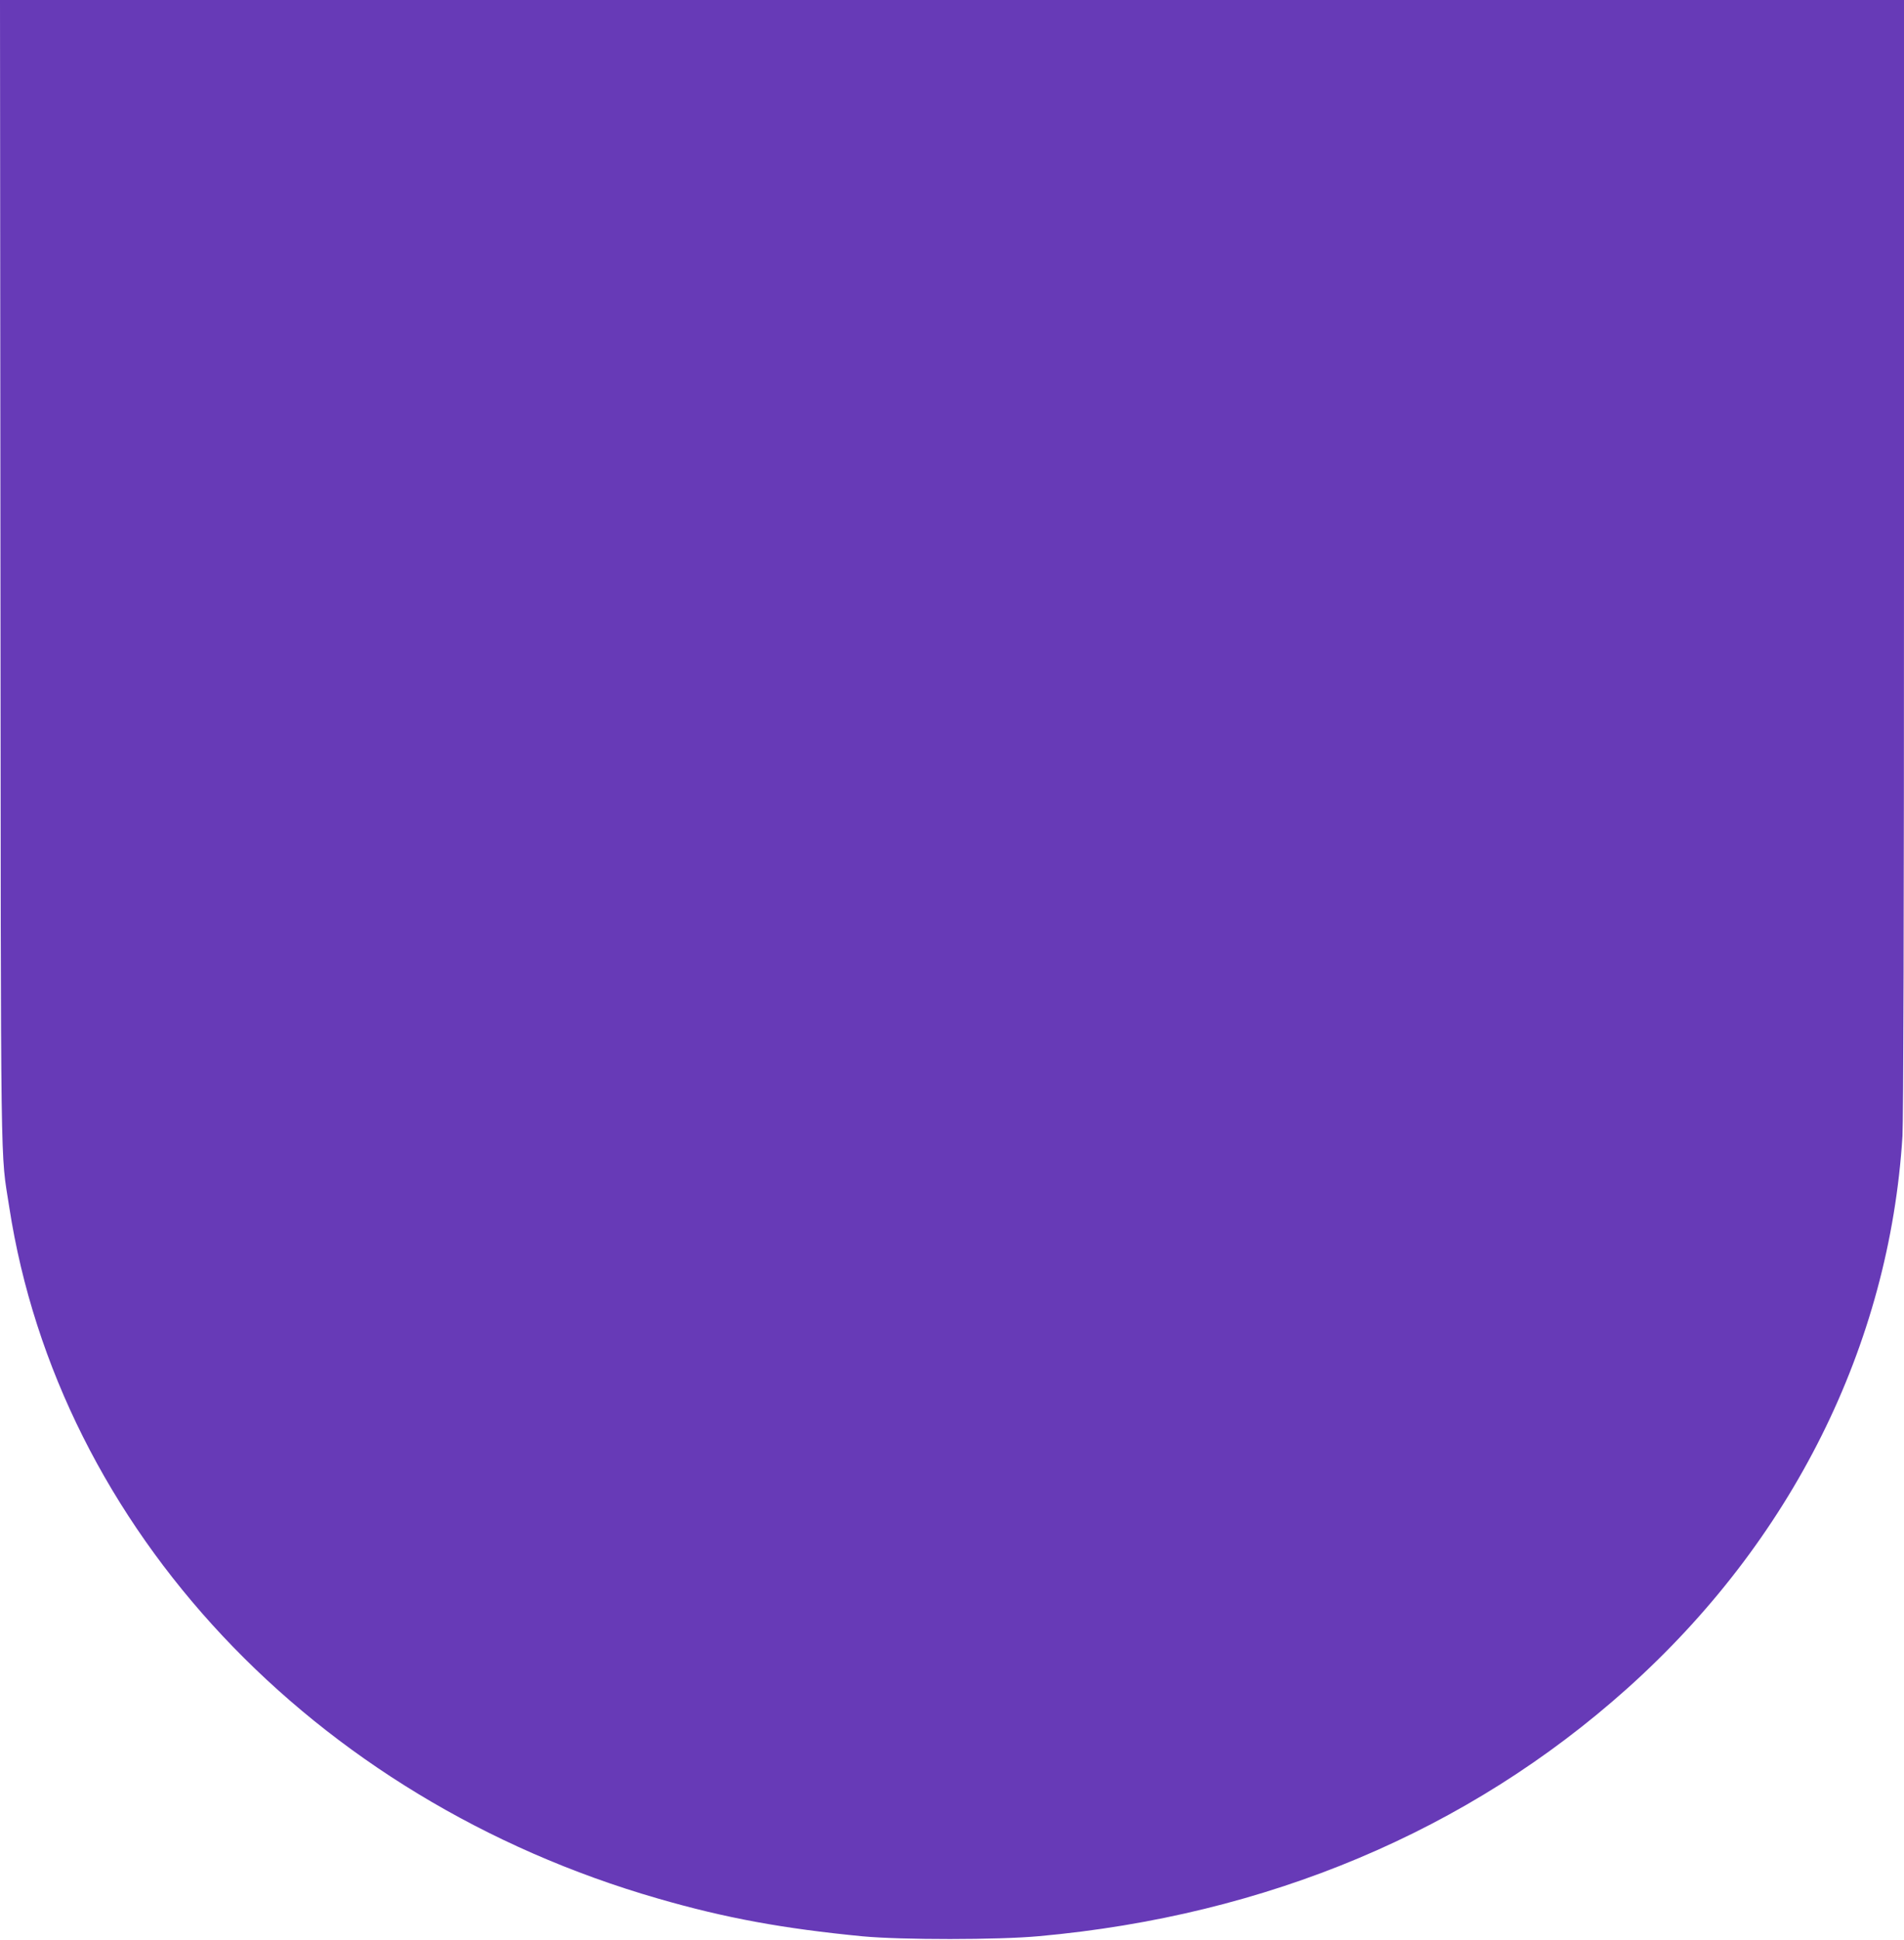
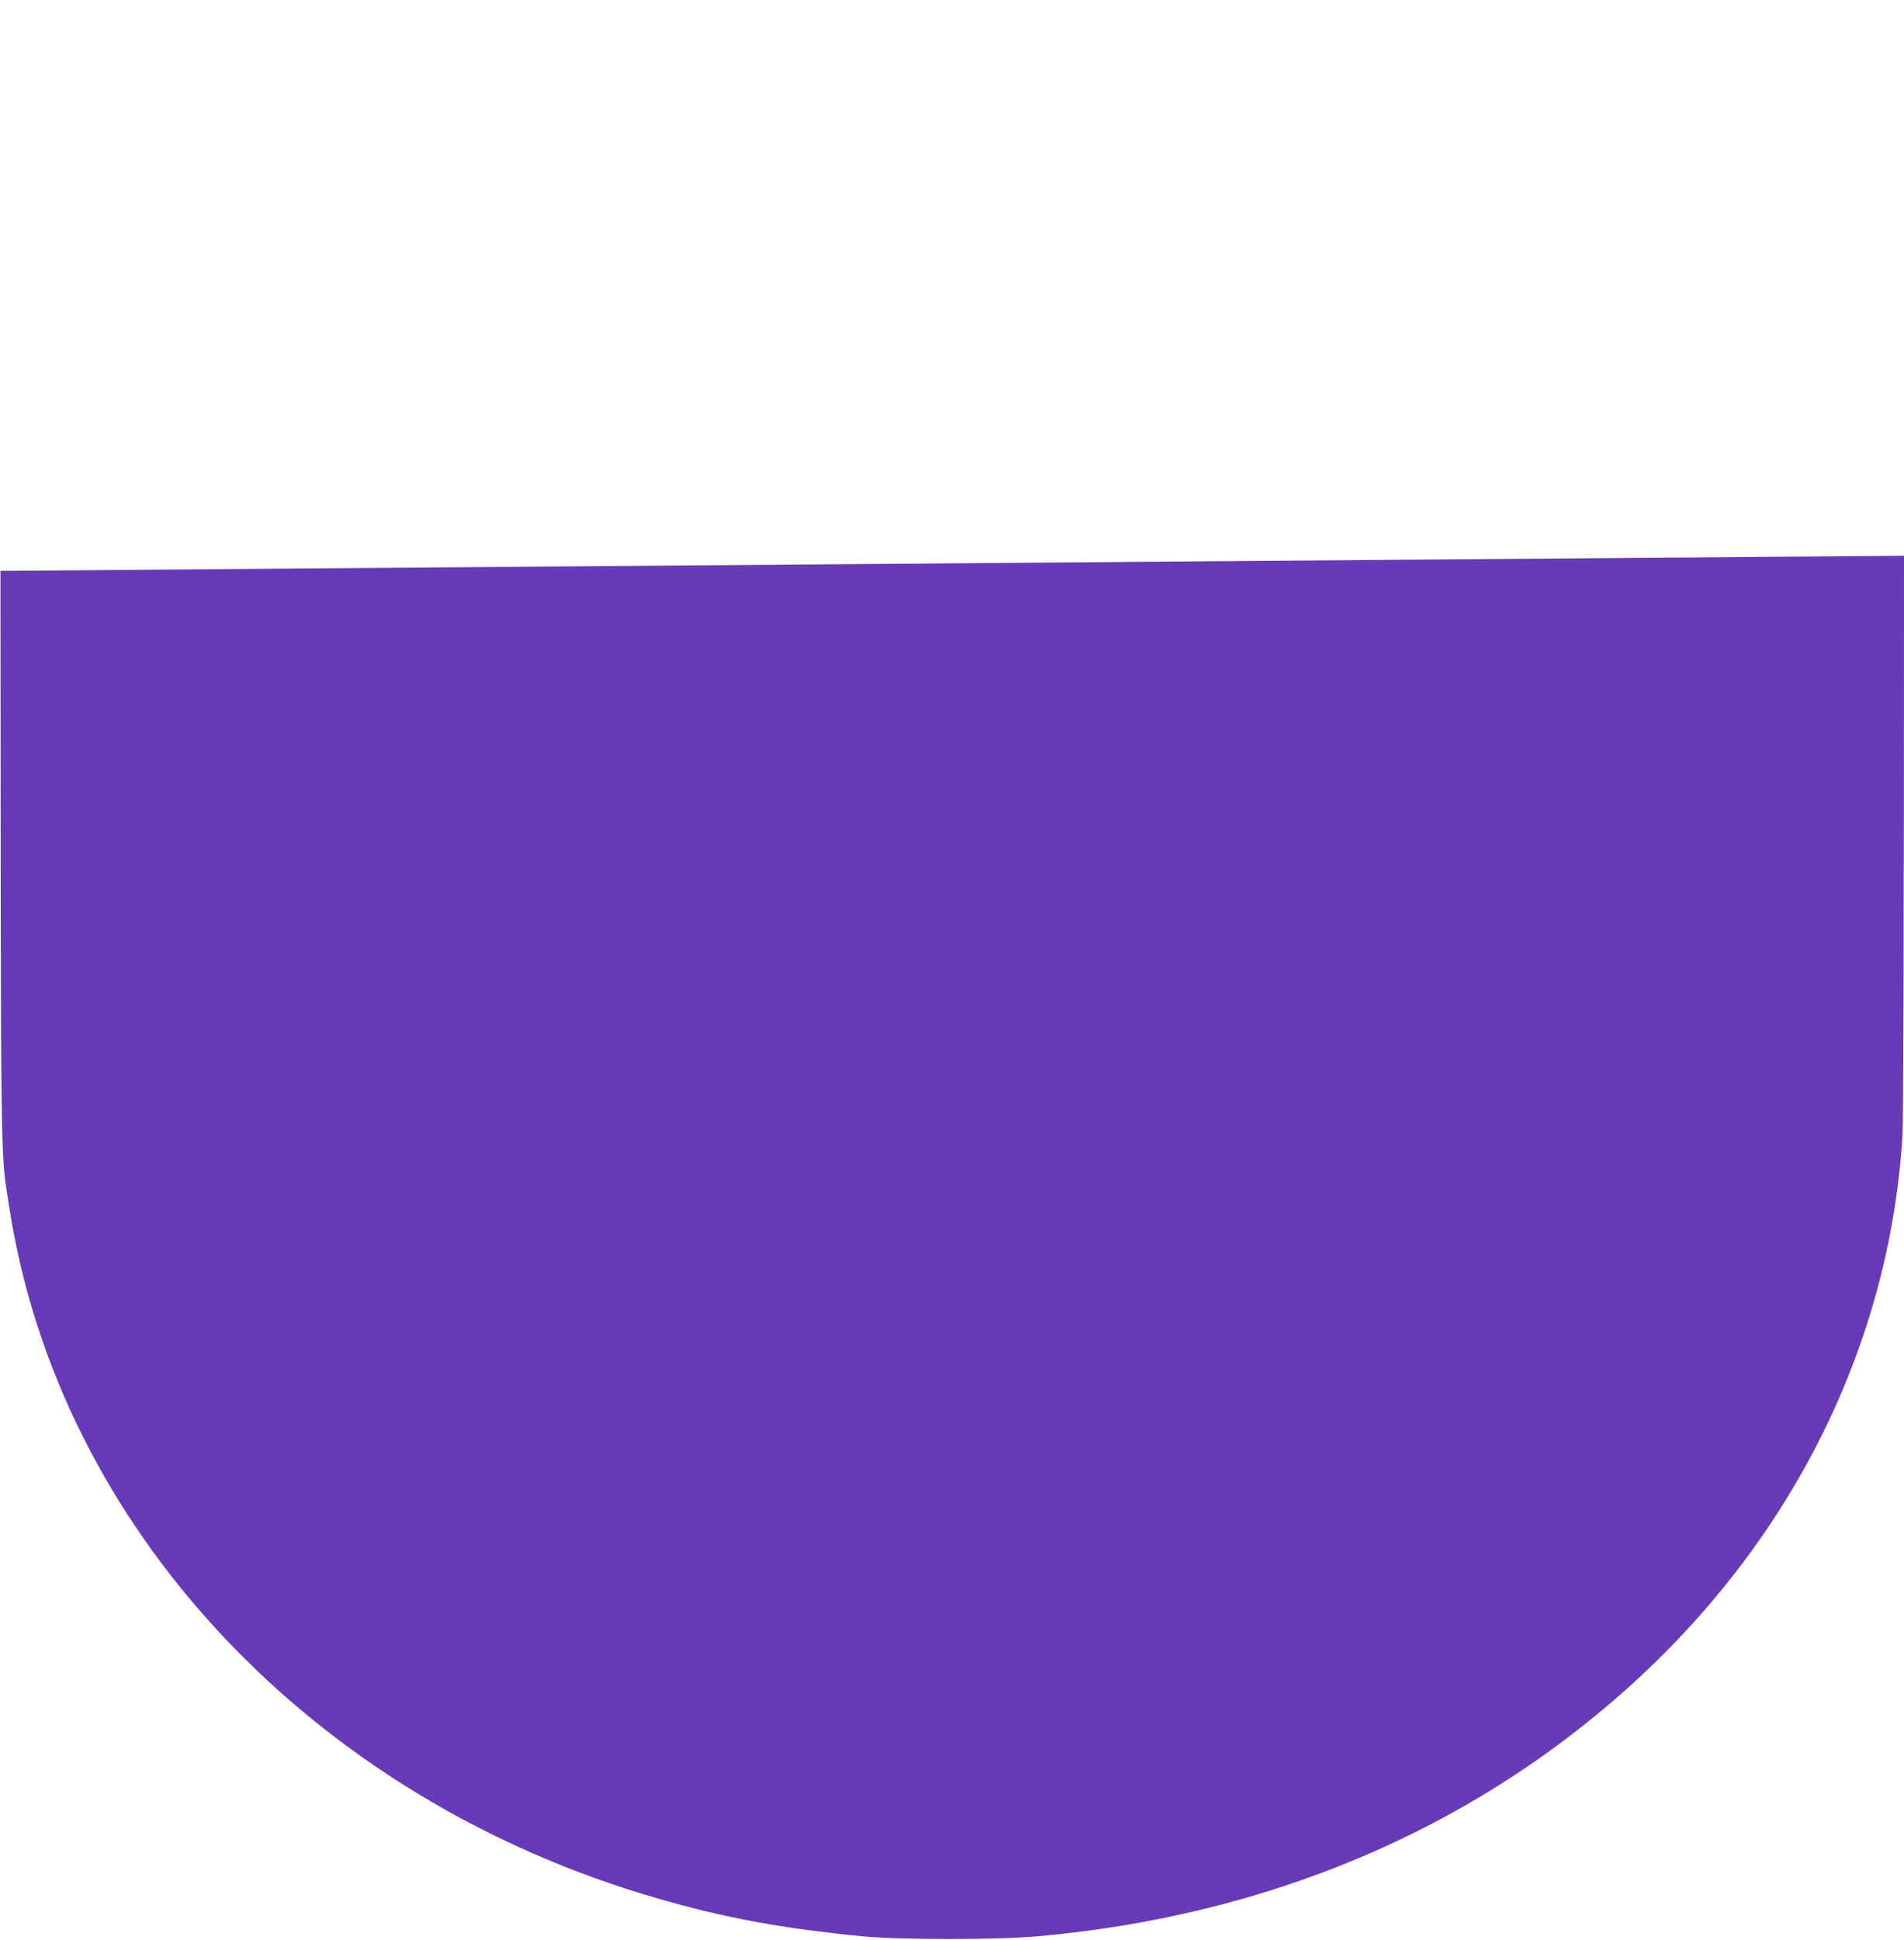
<svg xmlns="http://www.w3.org/2000/svg" version="1.0" width="1257pt" height="1280pt" viewBox="0 0 1257 1280" preserveAspectRatio="xMidYMid meet">
  <g transform="translate(0,1280) scale(0.1,-0.1)" fill="#673ab7" stroke="none">
-     <path d="M3 9033 c3 -4121 -1 -3816 58 -4198 327 -2121 2004 -3907 4284 -4563 446 -129 825 -198 1350 -249 257 -24 894 -24 1165 1 1504 136 2831 694 3880 1632 1089 974 1734 2266 1820 3649 6 102 10 1498 10 3828 l0 3667 -6285 0 -6285 0 3 -3767z" />
+     <path d="M3 9033 c3 -4121 -1 -3816 58 -4198 327 -2121 2004 -3907 4284 -4563 446 -129 825 -198 1350 -249 257 -24 894 -24 1165 1 1504 136 2831 694 3880 1632 1089 974 1734 2266 1820 3649 6 102 10 1498 10 3828 z" />
  </g>
</svg>